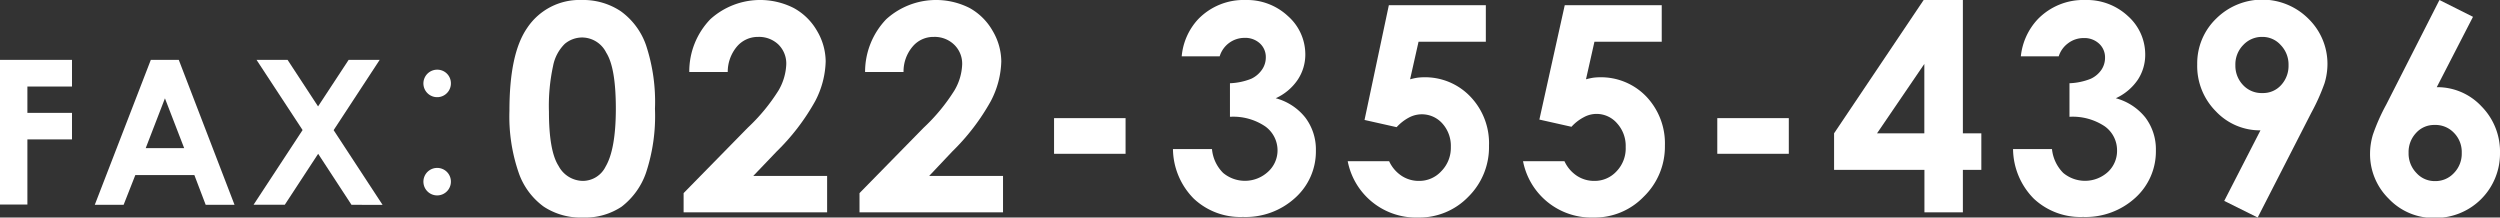
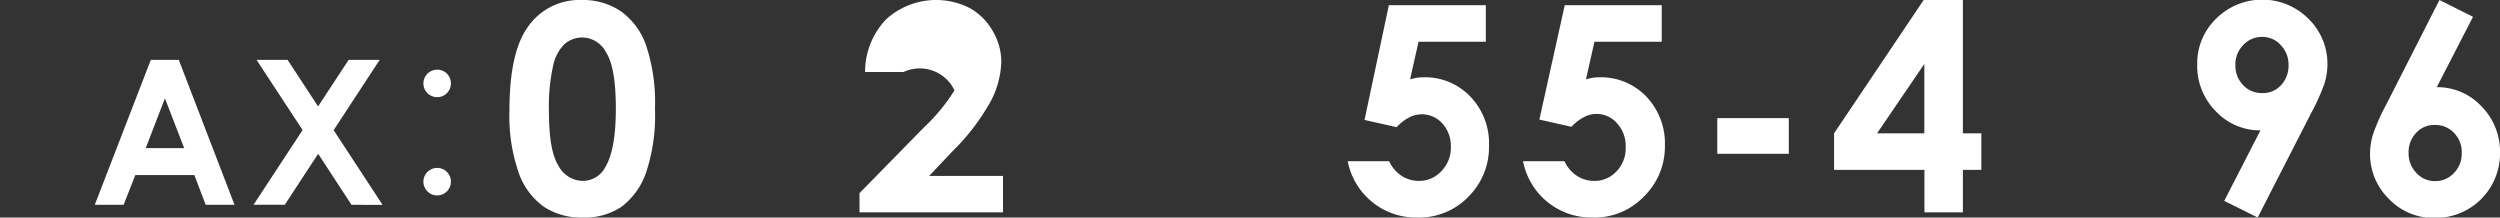
<svg xmlns="http://www.w3.org/2000/svg" viewBox="0 0 260.09 22.63">
  <rect x="0" y="0" width="260.09" height="22.63" fill="#333333" stroke="none" />
  <defs>
    <style>.cls-1{fill:#fff;}</style>
  </defs>
  <title>Asset 3</title>
  <g id="Layer_2" data-name="Layer 2">
    <g id="レイヤー_3" data-name="レイヤー 3">
      <path class="cls-1" d="M60.51,0a7.05,7.05,0,0,1,4.06,1.16A7.31,7.31,0,0,1,67.21,4.7a18.74,18.74,0,0,1,.93,6.62A18.78,18.78,0,0,1,67.2,18a7.56,7.56,0,0,1-2.54,3.51,6.84,6.84,0,0,1-4,1.12,7,7,0,0,1-4.09-1.13A7.32,7.32,0,0,1,54,18.08,17.92,17.92,0,0,1,53,11.53c0-4,.61-6.82,1.83-8.6A6.53,6.53,0,0,1,60.51,0Zm.09,3.9a2.83,2.83,0,0,0-1.84.66,4.37,4.37,0,0,0-1.22,2.3,19.65,19.65,0,0,0-.43,4.76c0,2.72.33,4.6,1,5.64a2.9,2.9,0,0,0,2.52,1.56A2.65,2.65,0,0,0,63,17.34q1.06-1.79,1.07-6c0-2.83-.32-4.79-1-5.86A2.82,2.82,0,0,0,60.6,3.9Z" />
-       <path class="cls-1" d="M75.71,7.49h-4A7.82,7.82,0,0,1,73.9,2,7.72,7.72,0,0,1,82.57.83,6.23,6.23,0,0,1,85,3.21a6.32,6.32,0,0,1,.9,3.18,9.37,9.37,0,0,1-1.09,4.13,22.74,22.74,0,0,1-4,5.23L78.37,18.3h7.68v3.79H71.12v-2l6.67-6.8A19.37,19.37,0,0,0,81,9.4a5.83,5.83,0,0,0,.8-2.69A2.77,2.77,0,0,0,81,4.65a2.91,2.91,0,0,0-2.13-.81,2.85,2.85,0,0,0-2.2,1A4.1,4.1,0,0,0,75.71,7.49Z" />
-       <path class="cls-1" d="M94,7.49H90A7.91,7.91,0,0,1,92.2,2,7.72,7.72,0,0,1,100.87.83a6.23,6.23,0,0,1,2.4,2.38,6.32,6.32,0,0,1,.9,3.18,9.37,9.37,0,0,1-1.09,4.13,22.74,22.74,0,0,1-4,5.23L96.67,18.3h7.68v3.79H89.42v-2l6.67-6.8A19.37,19.37,0,0,0,99.3,9.4a5.71,5.71,0,0,0,.8-2.69,2.74,2.74,0,0,0-.83-2.06,2.91,2.91,0,0,0-2.13-.81,2.81,2.81,0,0,0-2.19,1A4,4,0,0,0,94,7.49Z" />
-       <path class="cls-1" d="M109.66,12.29h7.44V16h-7.44Z" />
-       <path class="cls-1" d="M126.88,5.86h-3.94A6.51,6.51,0,0,1,124.65,2a6.58,6.58,0,0,1,4.94-2A6.24,6.24,0,0,1,134,1.68a5.31,5.31,0,0,1,1.8,4A4.72,4.72,0,0,1,135,8.31a5.49,5.49,0,0,1-2.28,1.91,5.85,5.85,0,0,1,3.07,2,5.49,5.49,0,0,1,1.11,3.43,6.48,6.48,0,0,1-2.14,4.92,7.63,7.63,0,0,1-5.45,2,7.06,7.06,0,0,1-5.11-1.9,7.44,7.44,0,0,1-2.17-5.16h4.06a4,4,0,0,0,1.16,2.48,3.54,3.54,0,0,0,4.66-.11,3,3,0,0,0,1-2.25,3.07,3.07,0,0,0-1.28-2.48,5.94,5.94,0,0,0-3.67-1V8.66a6.65,6.65,0,0,0,2.2-.46,2.79,2.79,0,0,0,1.13-.95,2.22,2.22,0,0,0,.4-1.27,1.92,1.92,0,0,0-.61-1.46,2.25,2.25,0,0,0-1.62-.58,2.7,2.7,0,0,0-2.57,1.92Z" />
+       <path class="cls-1" d="M94,7.49H90A7.91,7.91,0,0,1,92.2,2,7.72,7.72,0,0,1,100.87.83a6.23,6.23,0,0,1,2.4,2.38,6.32,6.32,0,0,1,.9,3.18,9.37,9.37,0,0,1-1.09,4.13,22.74,22.74,0,0,1-4,5.23L96.67,18.3h7.68v3.79H89.42v-2l6.67-6.8A19.37,19.37,0,0,0,99.3,9.4A4,4,0,0,0,94,7.49Z" />
      <path class="cls-1" d="M144.49.54h10.09v3.8h-7l-.88,3.91a7.27,7.27,0,0,1,.72-.16,5.29,5.29,0,0,1,.67-.05,6.5,6.5,0,0,1,4.87,2,7,7,0,0,1,1.95,5.12,7.25,7.25,0,0,1-2.15,5.31,7.08,7.08,0,0,1-5.22,2.16,7.24,7.24,0,0,1-7.33-5.86h4.31a3.62,3.62,0,0,0,1.31,1.53,3.23,3.23,0,0,0,1.79.52,3.1,3.1,0,0,0,2.32-1,3.47,3.47,0,0,0,1-2.52,3.48,3.48,0,0,0-.88-2.45,2.85,2.85,0,0,0-3.48-.62,4.76,4.76,0,0,0-1.28,1l-3.34-.75Z" />
      <path class="cls-1" d="M162.79.54h10.09v3.8h-7L165,8.25a7.27,7.27,0,0,1,.72-.16,5.45,5.45,0,0,1,.68-.05,6.53,6.53,0,0,1,4.87,2,7.07,7.07,0,0,1,1.94,5.12A7.25,7.25,0,0,1,171,20.47a7.08,7.08,0,0,1-5.22,2.16,7.24,7.24,0,0,1-7.33-5.86h4.31a3.62,3.62,0,0,0,1.31,1.53,3.24,3.24,0,0,0,1.8.52,3.08,3.08,0,0,0,2.31-1,3.43,3.43,0,0,0,.95-2.52,3.48,3.48,0,0,0-.88-2.45,2.82,2.82,0,0,0-2.15-1,2.76,2.76,0,0,0-1.32.34,4.65,4.65,0,0,0-1.29,1l-3.34-.75Z" />
      <path class="cls-1" d="M178.66,12.29h7.44V16h-7.44Z" />
      <path class="cls-1" d="M200.13,0h4.08V13.87h1.92v3.8h-1.92v4.42h-4V17.67h-9.4v-3.8Zm.07,13.87V6.65l-4.92,7.22Z" />
-       <path class="cls-1" d="M214.18,5.86h-3.94A6.63,6.63,0,0,1,212,2a6.6,6.6,0,0,1,4.94-2,6.27,6.27,0,0,1,4.45,1.68,5.34,5.34,0,0,1,1.79,4,4.71,4.71,0,0,1-.78,2.63,5.56,5.56,0,0,1-2.28,1.91,5.89,5.89,0,0,1,3.07,2,5.48,5.48,0,0,1,1.1,3.43,6.5,6.5,0,0,1-2.13,4.92,7.66,7.66,0,0,1-5.45,2,7.08,7.08,0,0,1-5.12-1.9,7.43,7.43,0,0,1-2.16-5.16h4.05a4.11,4.11,0,0,0,1.17,2.48,3.54,3.54,0,0,0,4.66-.11,3,3,0,0,0,.94-2.25,3.06,3.06,0,0,0-1.27-2.48,6,6,0,0,0-3.68-1V8.66a6.59,6.59,0,0,0,2.2-.46,2.72,2.72,0,0,0,1.13-.95A2.23,2.23,0,0,0,219,6a1.93,1.93,0,0,0-.62-1.46,2.24,2.24,0,0,0-1.61-.58,2.65,2.65,0,0,0-1.6.53A2.7,2.7,0,0,0,214.18,5.86Z" />
      <path class="cls-1" d="M234.88,22.63,231.4,20.9l3.77-7.34a6.28,6.28,0,0,1-4.66-2,6.67,6.67,0,0,1-1.92-4.87,6.47,6.47,0,0,1,2-4.78,6.8,6.8,0,0,1,9.61.08,6.55,6.55,0,0,1,1.94,4.66,6.91,6.91,0,0,1-.3,2,21.1,21.1,0,0,1-1.39,3.1Zm.52-12.95a2.51,2.51,0,0,0,1.92-.83,2.94,2.94,0,0,0,.77-2.06,2.91,2.91,0,0,0-.81-2.1,2.53,2.53,0,0,0-1.9-.85,2.65,2.65,0,0,0-2,.84,2.87,2.87,0,0,0-.82,2.1,2.9,2.9,0,0,0,.8,2.07A2.63,2.63,0,0,0,235.4,9.68Z" />
      <path class="cls-1" d="M253.79,0l3.49,1.75-3.77,7.32a6.28,6.28,0,0,1,4.66,2,6.7,6.7,0,0,1,1.92,4.88,6.69,6.69,0,0,1-6.73,6.72,6.4,6.4,0,0,1-4.85-2A6.5,6.5,0,0,1,246.57,16a7,7,0,0,1,.3-2,20.32,20.32,0,0,1,1.38-3.11Zm-.52,13a2.51,2.51,0,0,0-1.91.83,2.89,2.89,0,0,0-.78,2.07,2.9,2.9,0,0,0,.81,2.09,2.54,2.54,0,0,0,1.9.85,2.62,2.62,0,0,0,2-.83,2.88,2.88,0,0,0,.82-2.11,2.83,2.83,0,0,0-.8-2.07A2.65,2.65,0,0,0,253.27,13Z" />
-       <path class="cls-1" d="M0,6.23H7.49V9H2.85v2.74H7.49v2.76H2.85v6.78H0Z" />
      <path class="cls-1" d="M15.69,6.23H18.6l5.8,15.08h-3l-1.18-3.1H14.08l-1.22,3.1h-3Zm1.47,4-2,5.18h4Z" />
      <path class="cls-1" d="M26.69,6.23h3.23l3.17,4.84,3.18-4.84H39.5l-4.79,7.31,5.09,7.77H36.57L33.1,16l-3.47,5.3H26.38l5.1-7.77Z" />
      <path class="cls-1" d="M46.91,8.68a1.43,1.43,0,1,1-1.43-1.43A1.41,1.41,0,0,1,46.91,8.68Zm0,10.2a1.43,1.43,0,1,1-1.43-1.41A1.42,1.42,0,0,1,46.91,18.88Z" />
    </g>
  </g>
</svg>